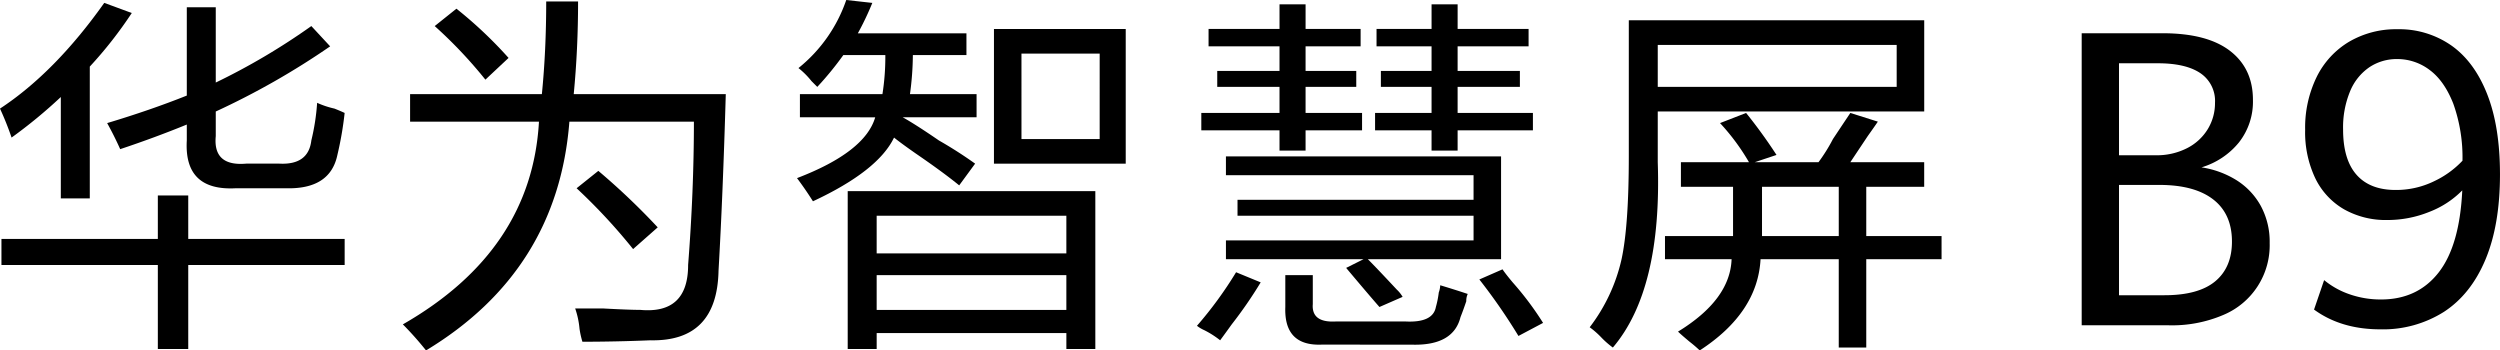
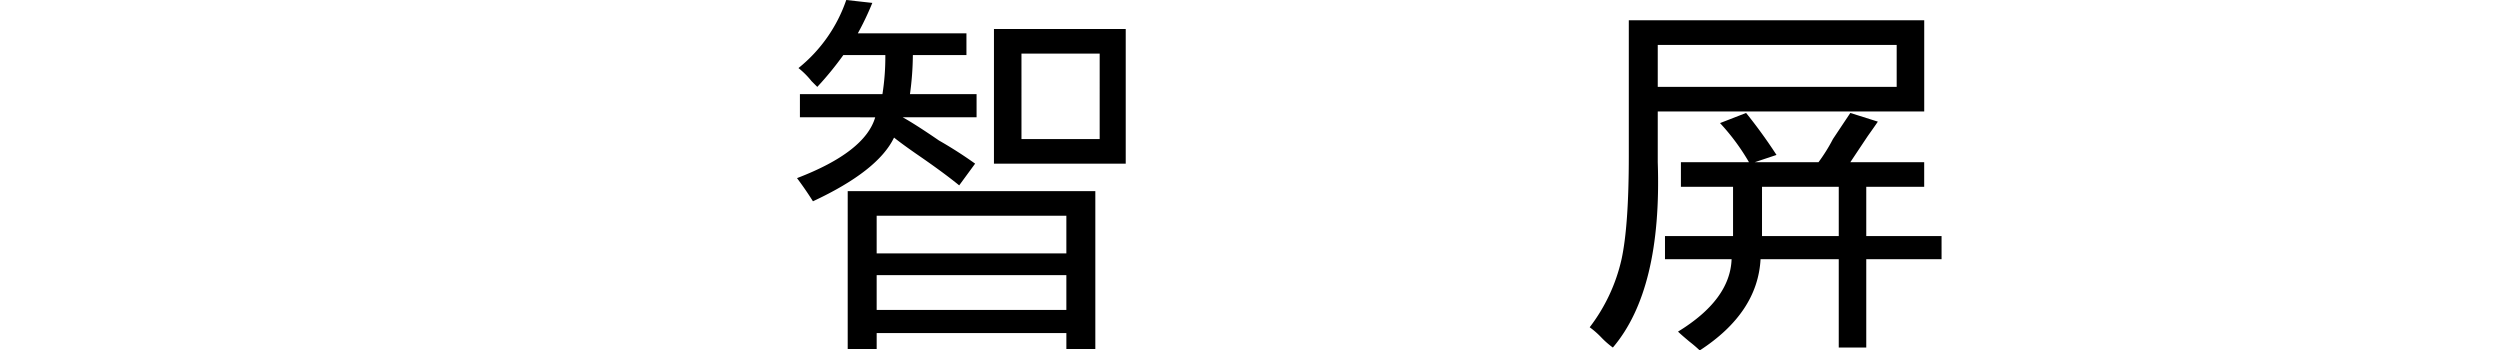
<svg xmlns="http://www.w3.org/2000/svg" width="655" height="91.814" viewBox="0 0 655 91.814">
  <defs>
    <clipPath id="clip-path">
      <rect id="矩形_35608" data-name="矩形 35608" width="655" height="91.814" fill="none" />
    </clipPath>
  </defs>
  <g id="组_61745" data-name="组 61745" clip-path="url(#clip-path)">
-     <path id="路径_31303" data-name="路径 31303" d="M3.035,35.74A79.956,79.956,0,0,0,0,28.151q14.413-9.48,27.317-27.7l7.208,2.656a108.333,108.333,0,0,1-11,14.037v34.53H15.934V25.116A130.309,130.309,0,0,1,3.035,35.74M.38,69.125V62.3H41.353V50.915H49.32V62.3H90.3v6.828H49.32v22H41.353V69.125ZM31.49,38.774q-1.521-3.414-3.415-6.83,11.381-3.414,20.867-7.208V1.6H56.53V21.323a172.912,172.912,0,0,0,25.04-14.8l4.93,5.315A200.935,200.935,0,0,1,56.53,28.911v6.448q-.764,7.969,7.967,7.209h8.726q7.585.382,8.347-6.071a57.925,57.925,0,0,0,1.518-9.863,22.969,22.969,0,0,0,4.552,1.517q1.893.764,2.656,1.139a89.5,89.5,0,0,1-1.9,11q-1.9,9.11-13.655,8.727h-12.9q-13.659.767-12.9-12.519V32.325Q40.593,35.74,31.49,38.774" transform="translate(0 0.304)" />
-     <path id="路径_31304" data-name="路径 31304" d="M69.463,91.661a83.4,83.4,0,0,0-6.071-6.828Q97.155,65.485,99.054,31.717H65.29V24.509H99.815q1.136-11.381,1.137-24.282H109.3q0,12.522-1.139,24.282H148q-.764,26.561-1.9,46.287-.382,18.581-17.832,18.21-9.106.375-17.832.38a23.571,23.571,0,0,1-.758-3.415,22.028,22.028,0,0,0-1.139-5.311h7.209q6.828.372,9.863.38,12.52,1.136,12.521-11.761,1.511-19.348,1.517-37.56H107.023Q103.981,70.8,69.463,91.661M85.017,20.715A118.634,118.634,0,0,0,71.739,6.677L77.43,2.125a111.2,111.2,0,0,1,13.658,12.9Zm38.7,44.39a150.933,150.933,0,0,0-14.8-15.936l5.691-4.554a181.035,181.035,0,0,1,15.556,14.8Z" transform="translate(42.155 0.152)" />
    <path id="路径_31305" data-name="路径 31305" d="M130.73,22.764c-.255-.248-.759-.759-1.518-1.517a21.043,21.043,0,0,0-3.413-3.415A39.115,39.115,0,0,0,138.317,0l6.83.759a74.864,74.864,0,0,1-3.794,7.969h28.455v5.691H155.77a78.513,78.513,0,0,1-.759,10.243h17.452v6.069H153.114q3.414,1.9,9.485,6.071a110.718,110.718,0,0,1,9.484,6.071l-4.174,5.691q-4.178-3.414-11.38-8.347-3.8-2.65-5.691-4.172-4.181,8.731-21.247,16.691-1.9-3.032-4.174-6.069,17.829-6.831,20.488-15.936H126.178V24.662H147.8a62.842,62.842,0,0,0,.758-10.243h-11a83.831,83.831,0,0,1-6.828,8.345m7.97,68.67V50.081h64.876V91.434h-7.587V87.262h-49.7v4.172Zm7.587-25.04h49.7V56.53h-49.7Zm0,14.8h49.7V72.086h-49.7Zm30.731-73.6H211.54V42.872H177.015Zm7.209,28.833h20.488V14.037H184.224Z" transform="translate(83.4 0.001)" />
-     <path id="路径_31306" data-name="路径 31306" d="M194.425,88.7a24,24,0,0,0-4.174-2.657,8.859,8.859,0,0,1-1.9-1.139A102.018,102.018,0,0,0,198.6,70.872l6.448,2.654a111.871,111.871,0,0,1-7.587,11q-1.9,2.647-3.034,4.174M191.39,11.683V7.133h18.591V.683h6.828v6.45h14.419v4.554H216.807v6.448h13.28v4.174h-13.28v6.828h14.8v4.554h-14.8V39h-6.828V33.691H189.491V29.138h20.488V22.309H193.665V18.135h16.314V11.687Zm4.554,55.77V62.524H260.82V56.075H198.977V51.9h61.841V45.45H195.941V40.519h72.086V67.457h-34.9q2.275,2.275,7.587,7.967a8.269,8.269,0,0,1,1.518,1.9l-6.071,2.654q-2.66-3.029-8.726-10.243l4.552-2.276Zm25.04,22.384q-9.87.375-9.485-9.865V71.631h7.2v7.586q-.382,4.928,6.071,4.554h18.21q7.2.372,7.967-3.795a24.777,24.777,0,0,0,.759-3.793,6.32,6.32,0,0,0,.38-1.9q3.789,1.139,7.208,2.278a4.227,4.227,0,0,0-.38,1.9c-.509,1.517-1.012,2.9-1.517,4.172q-1.9,7.585-12.9,7.209ZM235.4,11.687V7.133h14.417V.683h6.828v6.45h18.591v4.554H256.643v6.448h16.315v4.174H256.643v6.828h19.728v4.554H256.643V39h-6.828V33.691h-14.8V29.138h14.8V22.309H236.537V18.135h13.278V11.687Zm37.181,75.878a150.643,150.643,0,0,0-10.245-14.8l6.071-2.656q.757,1.139,2.656,3.413a80.382,80.382,0,0,1,7.969,10.624Z" transform="translate(125.253 0.455)" />
    <path id="路径_31307" data-name="路径 31307" d="M256.222,88.933a22.357,22.357,0,0,1-3.035-2.656,22.054,22.054,0,0,0-3.035-2.656A45.786,45.786,0,0,0,258.5,65.79q1.893-8.724,1.9-26.938V3.19h77.4v23.9H267.983V40.371q1.136,33.389-11.761,48.563m11.761-68.291h62.6v-11h-62.6Zm6.069,26.179v-6.45h17.832A56.808,56.808,0,0,0,284.3,30.126l6.83-2.654a132.135,132.135,0,0,1,7.967,11l-5.691,1.9H310.1a44.525,44.525,0,0,0,3.79-6.072q3.029-4.553,4.552-6.828l7.208,2.276q-.764,1.139-2.656,3.793-3.039,4.553-4.552,6.83h19.349v6.45H322.614v12.9h19.728V65.79H322.614V88.933h-7.208V65.79H294.919q-.764,14.041-15.934,23.9a34.794,34.794,0,0,0-2.656-2.278q-2.278-1.9-3.035-2.654,13.656-8.352,14.037-18.971H269.879V59.72h17.832V46.82Zm21.247,11v1.9h20.108v-12.9H295.3Z" transform="translate(166.347 2.122)" />
-     <path id="路径_31308" data-name="路径 31308" d="M368.209,43.78a18.39,18.39,0,0,1,6.314,6.737,19.725,19.725,0,0,1,2.3,9.672A19.769,19.769,0,0,1,364.7,79.027a34.142,34.142,0,0,1-14.3,2.722H327.572V5.231h21.19q11.678,0,17.677,4.624t6,12.815a17.272,17.272,0,0,1-3.673,11.175,20.008,20.008,0,0,1-9.8,6.525,24.155,24.155,0,0,1,9.247,3.41M337.349,37.2h9.617a17.455,17.455,0,0,0,8.192-1.848,13.487,13.487,0,0,0,5.443-4.993,13.085,13.085,0,0,0,1.9-6.9,8.751,8.751,0,0,0-3.831-7.767q-3.831-2.59-11.124-2.591h-10.2Zm25.206,33.028q4.386-3.646,4.386-10.411,0-7.238-4.913-11.044t-14.111-3.8H337.349v28.9h11.89q8.931,0,13.317-3.645" transform="translate(217.83 3.479)" />
-     <path id="路径_31309" data-name="路径 31309" d="M365.064,78.048l2.642-7.714a21.361,21.361,0,0,0,6.71,3.725,24.648,24.648,0,0,0,8.192,1.347q9.565,0,15.086-7.055T403.9,46.817a24.305,24.305,0,0,1-8.613,5.629,29.145,29.145,0,0,1-11.044,2.14,22.237,22.237,0,0,1-11.309-2.8,18.876,18.876,0,0,1-7.531-8.11,28.039,28.039,0,0,1-2.669-12.71,30.243,30.243,0,0,1,3.039-13.9,22.072,22.072,0,0,1,8.535-9.221A24.325,24.325,0,0,1,386.94,4.6a23.874,23.874,0,0,1,14.084,4.25q6.049,4.253,9.4,12.762t3.357,20.977q0,13.267-3.806,22.354T399.121,78.63a29.85,29.85,0,0,1-16.672,4.6q-10.3,0-17.386-5.18m31.31-33.556a24.578,24.578,0,0,0,7.582-5.443,41.842,41.842,0,0,0-2.4-14.927q-2.353-6-6.209-8.853a13.991,13.991,0,0,0-8.508-2.854,12.9,12.9,0,0,0-7.239,2.115,14.076,14.076,0,0,0-5.073,6.287,24.681,24.681,0,0,0-1.85,10.042q0,7.875,3.515,11.865t10.225,3.988a22.717,22.717,0,0,0,9.962-2.219" transform="translate(241.215 3.057)" />
  </g>
</svg>